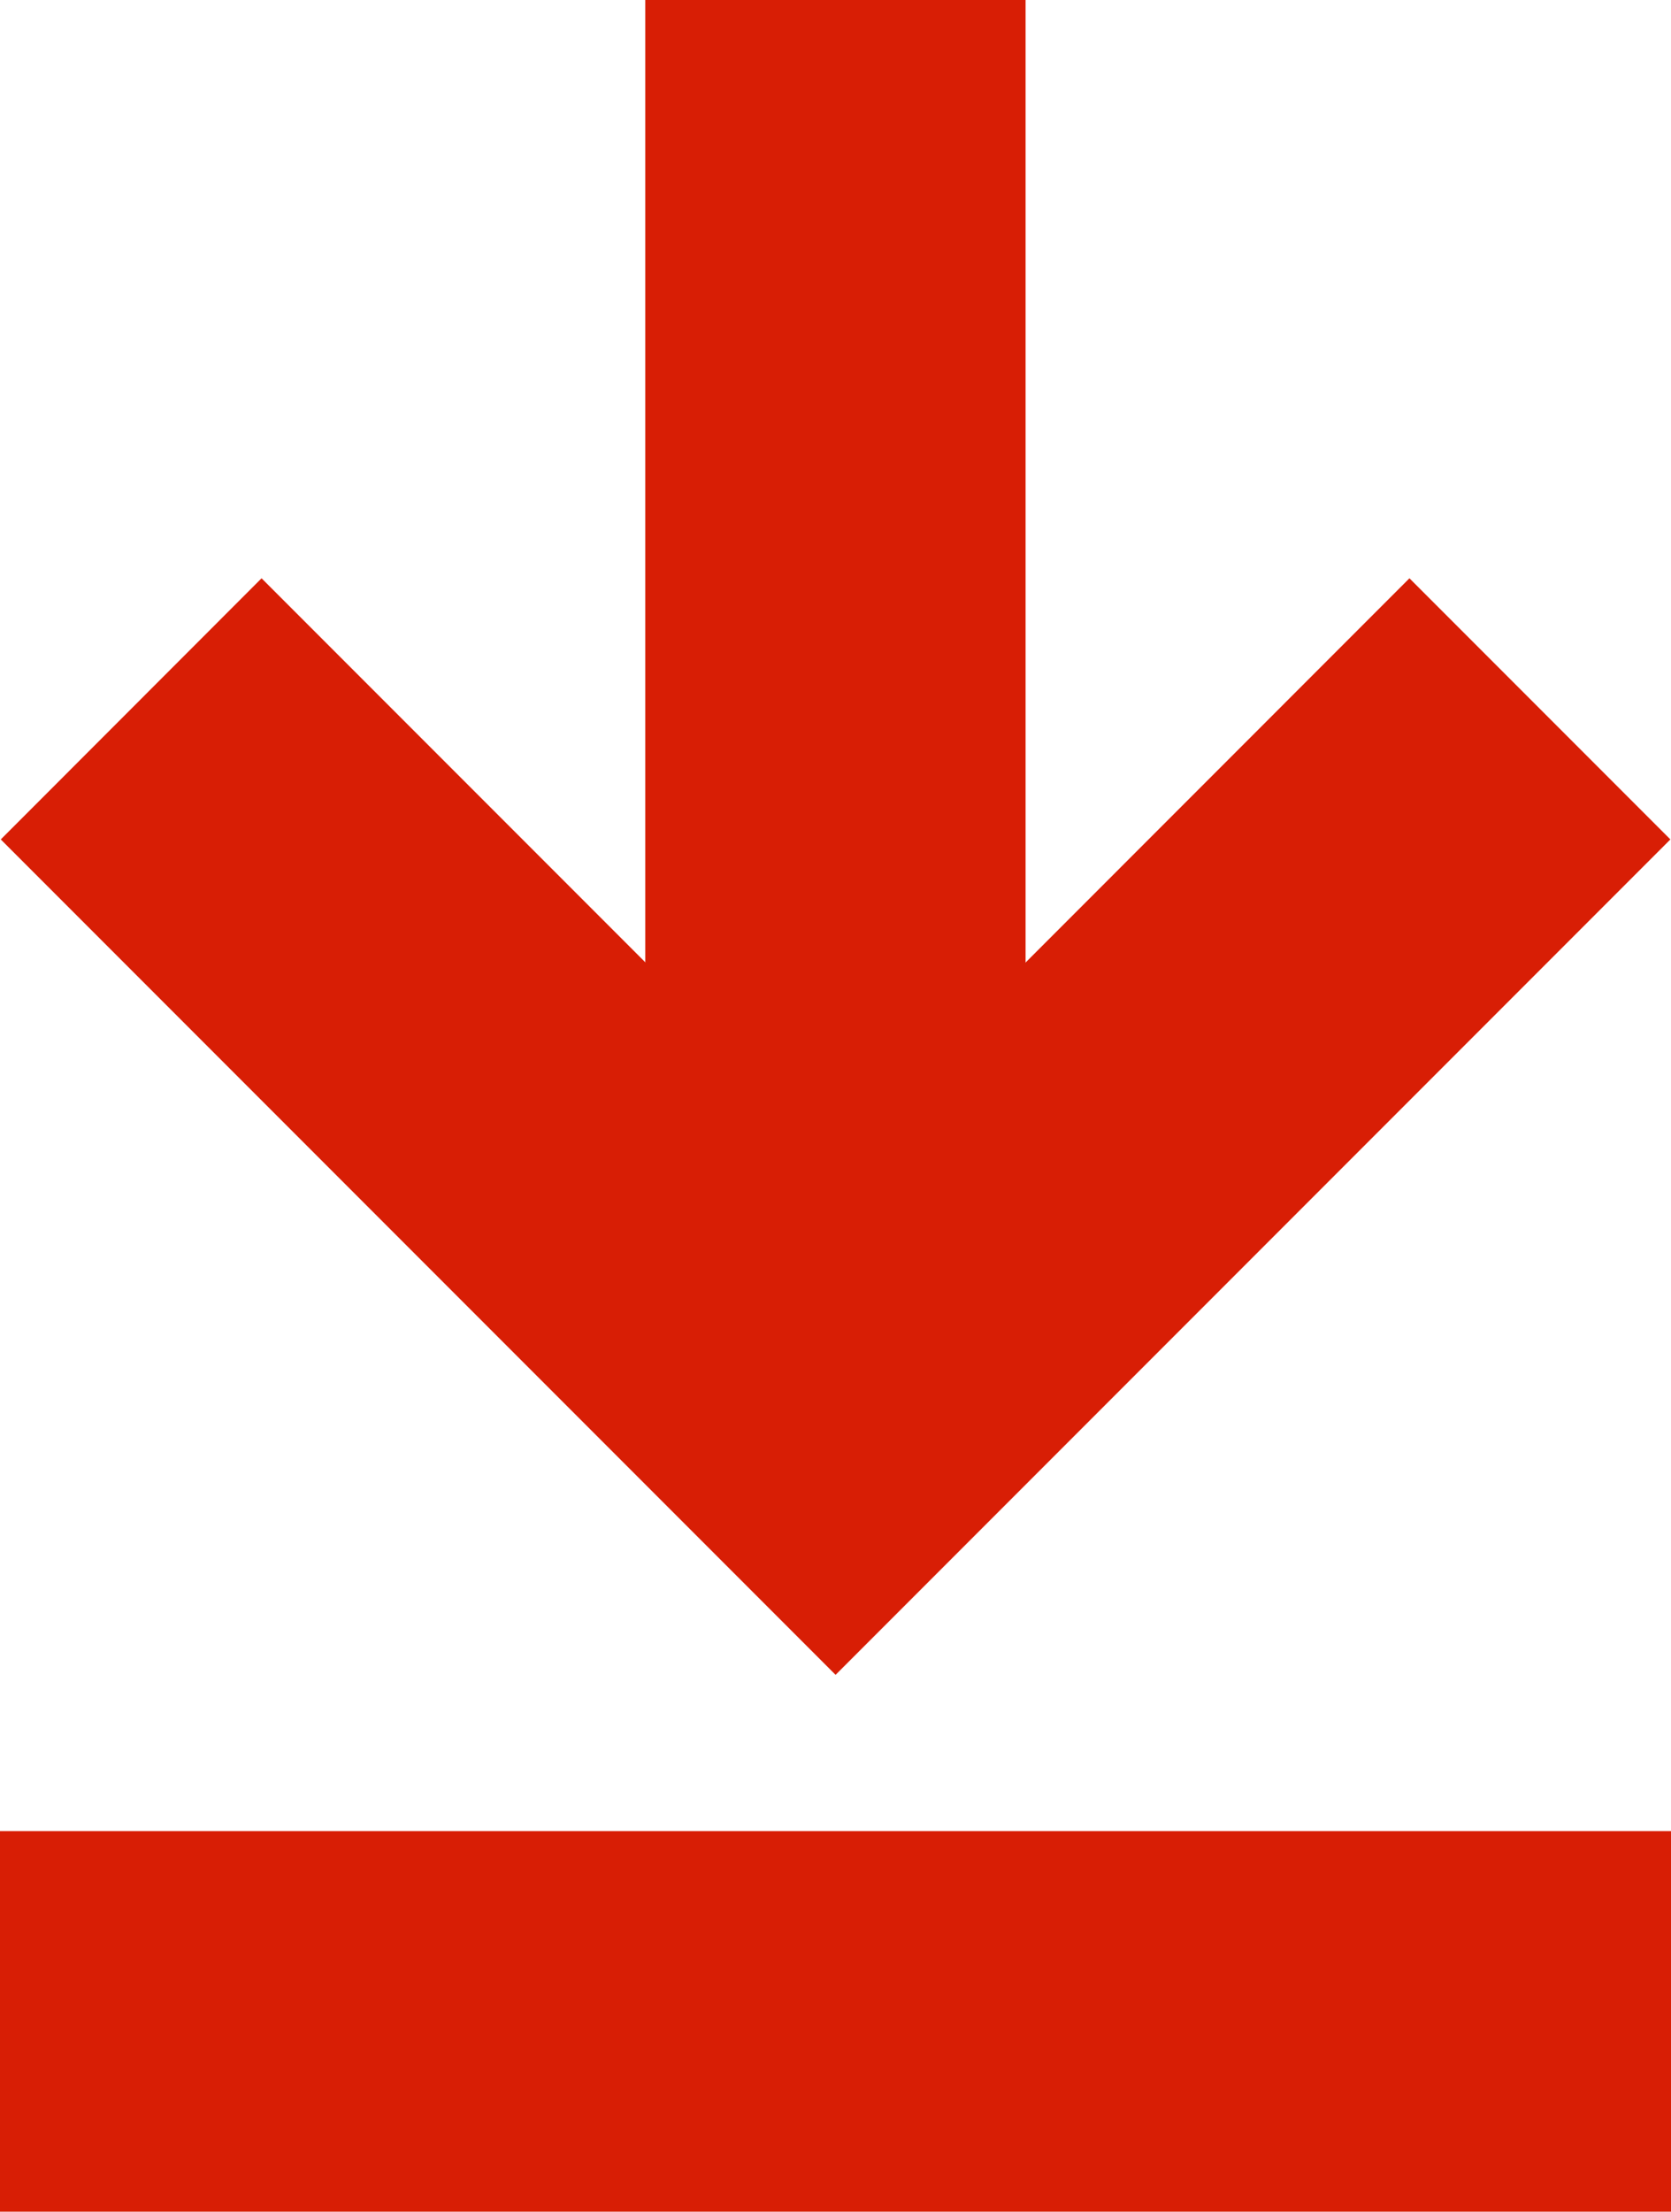
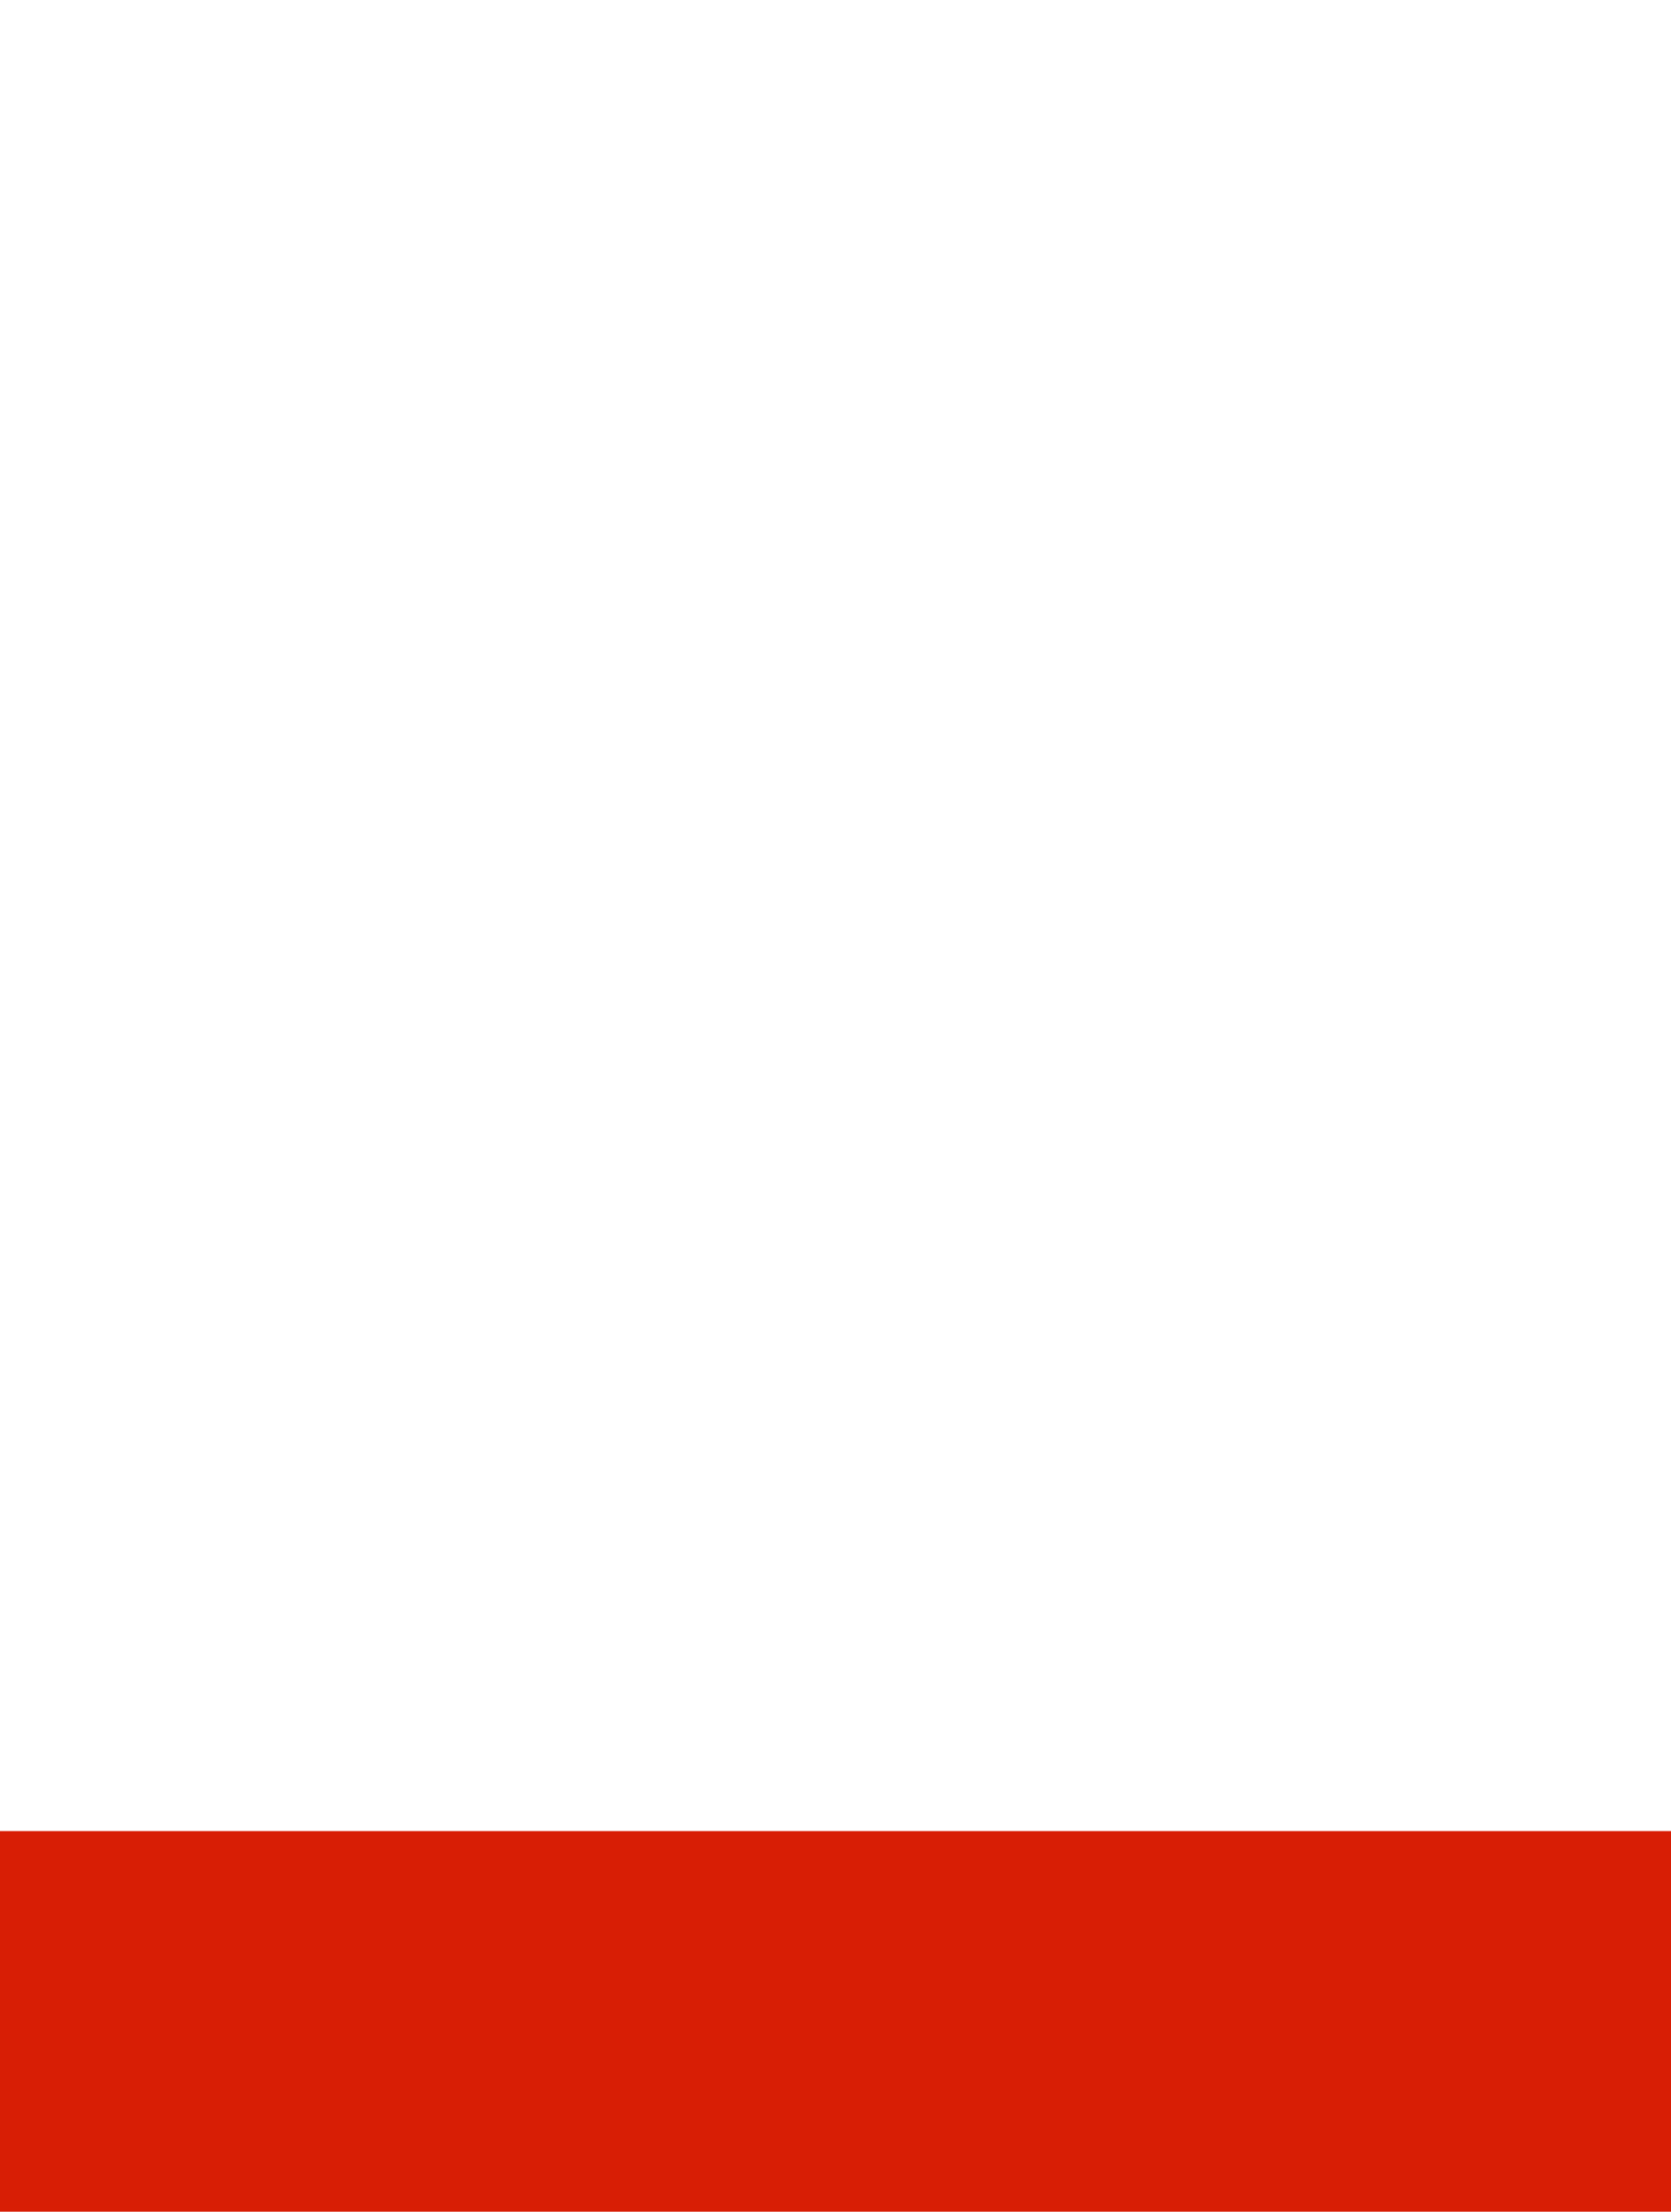
<svg xmlns="http://www.w3.org/2000/svg" version="1.1" id="_x3C_Layer_x3E_" x="0px" y="0px" viewBox="0 0 1080.9 1429.6" style="enable-background:new 0 0 1080.9 1429.6;" xml:space="preserve">
  <style type="text/css">
	.st0{fill:#D81E05;}
</style>
-   <polygon class="st0" points="1080.5,542.6 911.7,373.8 540.5,745.1 169.2,373.8 0.5,542.6 540.5,1082.6 " />
-   <rect x="417.4" class="st0" width="246" height="771.1" />
  <rect x="0" y="1183.6" class="st0" width="1080.9" height="246" />
</svg>